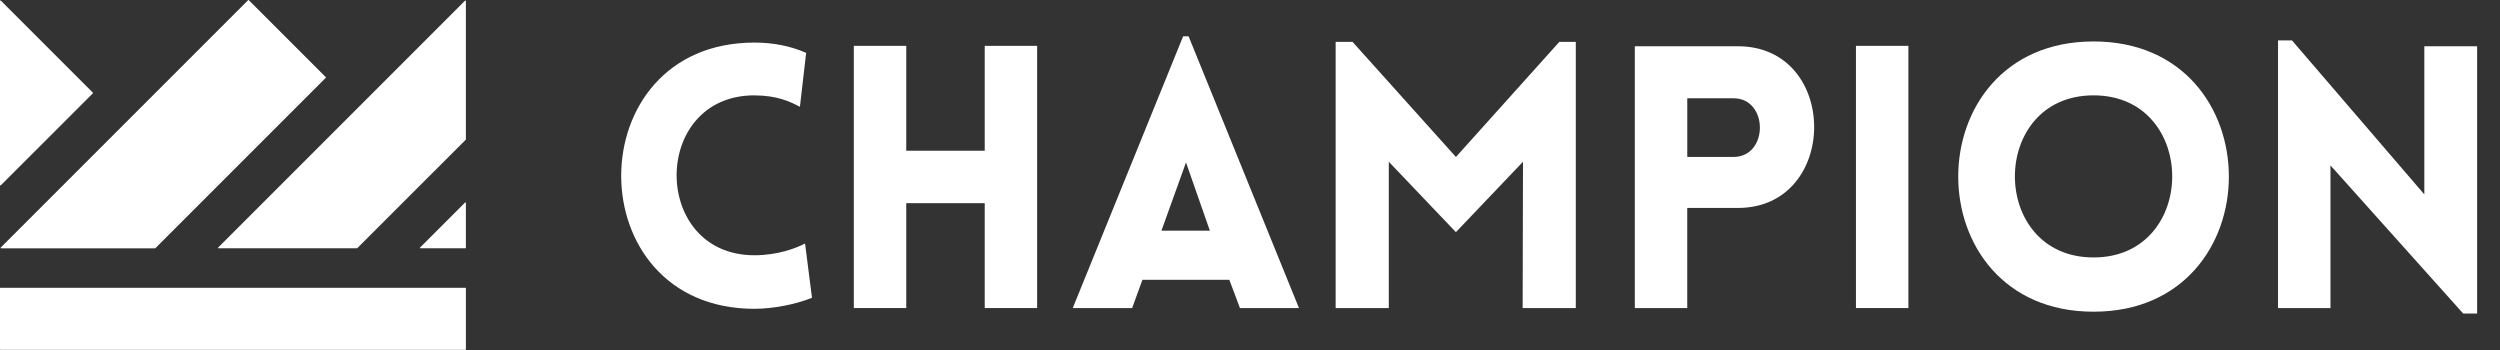
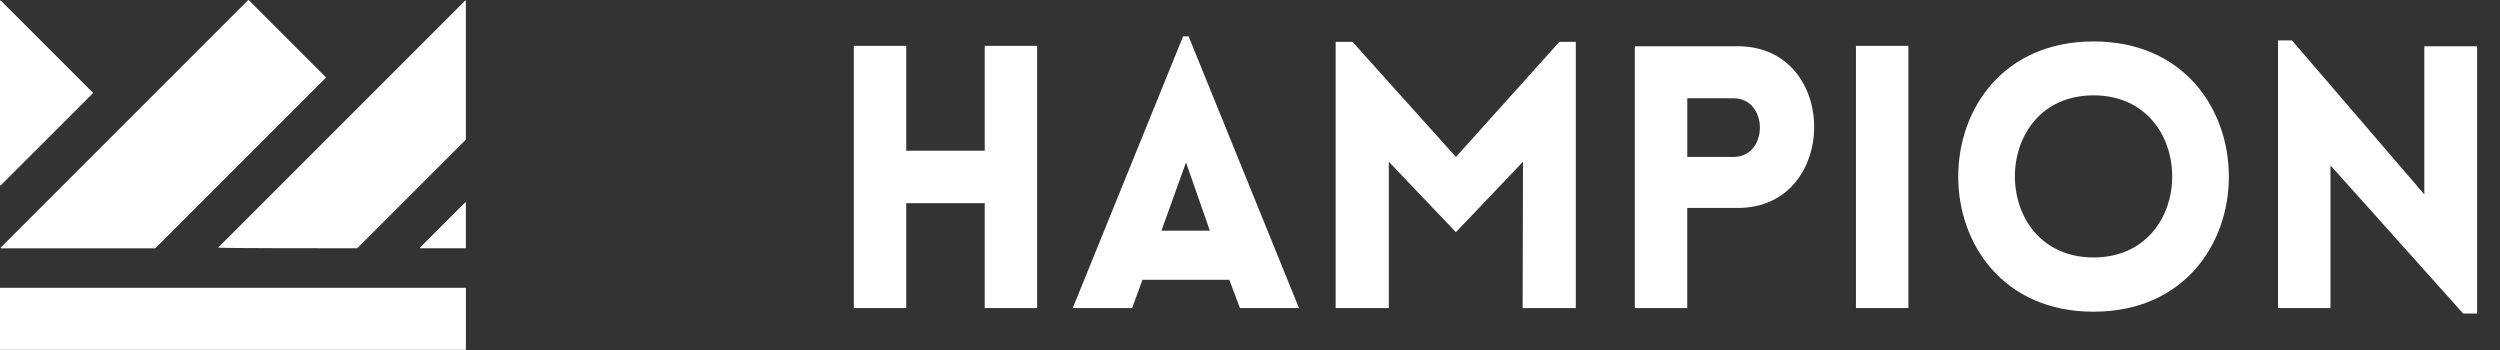
<svg xmlns="http://www.w3.org/2000/svg" fill="none" height="14" viewBox="0 0 100 14" width="100">
  <rect x="0" y="0" width="100" height="14" fill="#333333" stroke="none" />
-   <path d="M30.177 3.814C26.027 3.814 26.027 10.21 30.177 10.21C31.087 10.21 31.805 9.945 32.202 9.741L32.48 11.911C31.835 12.176 30.911 12.352 30.177 12.352C23.064 12.352 23.079 1.703 30.177 1.703C30.911 1.703 31.615 1.836 32.246 2.114L31.997 4.271C31.6 4.066 31.087 3.816 30.179 3.816L30.177 3.814Z" fill="white" />
  <path d="M39.389 12.322V8.127H36.25V12.322H34.153V1.834H36.25V6.029H39.389V1.834H41.485V12.322H39.389Z" fill="white" />
  <path d="M47.323 1.453H47.544L51.959 12.322H49.598L49.173 11.193H45.697L45.286 12.322H42.91L47.325 1.453H47.323ZM48.394 9.226L47.44 6.498L46.458 9.226H48.394Z" fill="white" />
  <path d="M62.373 1.674H63.032V12.322H60.906L60.92 6.47L58.236 9.286L55.552 6.47V12.322H53.426V1.674H54.101L58.237 6.279L62.374 1.674H62.373Z" fill="white" />
  <path d="M65.393 12.322V1.85H69.514C73.591 1.85 73.577 8.318 69.514 8.318H67.49V12.322H65.393ZM69.339 6.278C70.748 6.278 70.748 3.931 69.339 3.931H67.491V6.278H69.339Z" fill="white" />
  <path d="M74.238 12.322V1.834H76.335V12.322H74.238Z" fill="white" />
  <path d="M83.742 1.658C90.959 1.658 90.959 12.468 83.742 12.468C76.525 12.468 76.525 1.658 83.742 1.658ZM83.742 3.814C79.547 3.814 79.547 10.298 83.742 10.298C87.937 10.298 87.937 3.814 83.742 3.814Z" fill="white" />
  <path d="M93.218 12.322H91.121V1.615H91.678L96.973 7.776V1.85H99.085V12.542H98.528L93.219 6.616V12.322H93.218Z" fill="white" />
  <path d="M0.031 9.9L9.925 0.006C9.933 -0.002 9.945 -0.002 9.951 0.006L13.031 3.086C13.039 3.094 13.039 3.106 13.031 3.112L6.216 9.927C6.216 9.927 6.209 9.932 6.203 9.932H0.044C0.027 9.932 0.019 9.913 0.031 9.901V9.9Z" fill="white" />
-   <path d="M8.728 9.9L18.604 0.024C18.616 0.012 18.635 0.02 18.635 0.037V5.576C18.635 5.576 18.632 5.585 18.63 5.589L14.292 9.926C14.292 9.926 14.285 9.931 14.279 9.931H8.741C8.724 9.931 8.716 9.912 8.728 9.9Z" fill="white" />
+   <path d="M8.728 9.9L18.604 0.024C18.616 0.012 18.635 0.02 18.635 0.037V5.576C18.635 5.576 18.632 5.585 18.63 5.589L14.292 9.926C14.292 9.926 14.285 9.931 14.279 9.931C8.724 9.931 8.716 9.912 8.728 9.9Z" fill="white" />
  <path d="M16.804 9.9L18.604 8.1C18.616 8.088 18.635 8.096 18.635 8.113V9.913C18.635 9.923 18.627 9.931 18.617 9.931H16.817C16.8 9.931 16.792 9.912 16.804 9.9Z" fill="white" />
  <path d="M0.031 0.023L3.714 3.706C3.722 3.713 3.722 3.725 3.714 3.732L0.031 7.414C0.019 7.426 0 7.418 0 7.401V0.037C0 0.02 0.019 0.012 0.031 0.024V0.023Z" fill="white" />
  <path d="M18.618 11.511H0.018C0.008 11.511 0 11.519 0 11.529V13.977C0 13.987 0.008 13.995 0.018 13.995H18.618C18.628 13.995 18.636 13.987 18.636 13.977V11.529C18.636 11.519 18.628 11.511 18.618 11.511Z" fill="white" />
</svg>